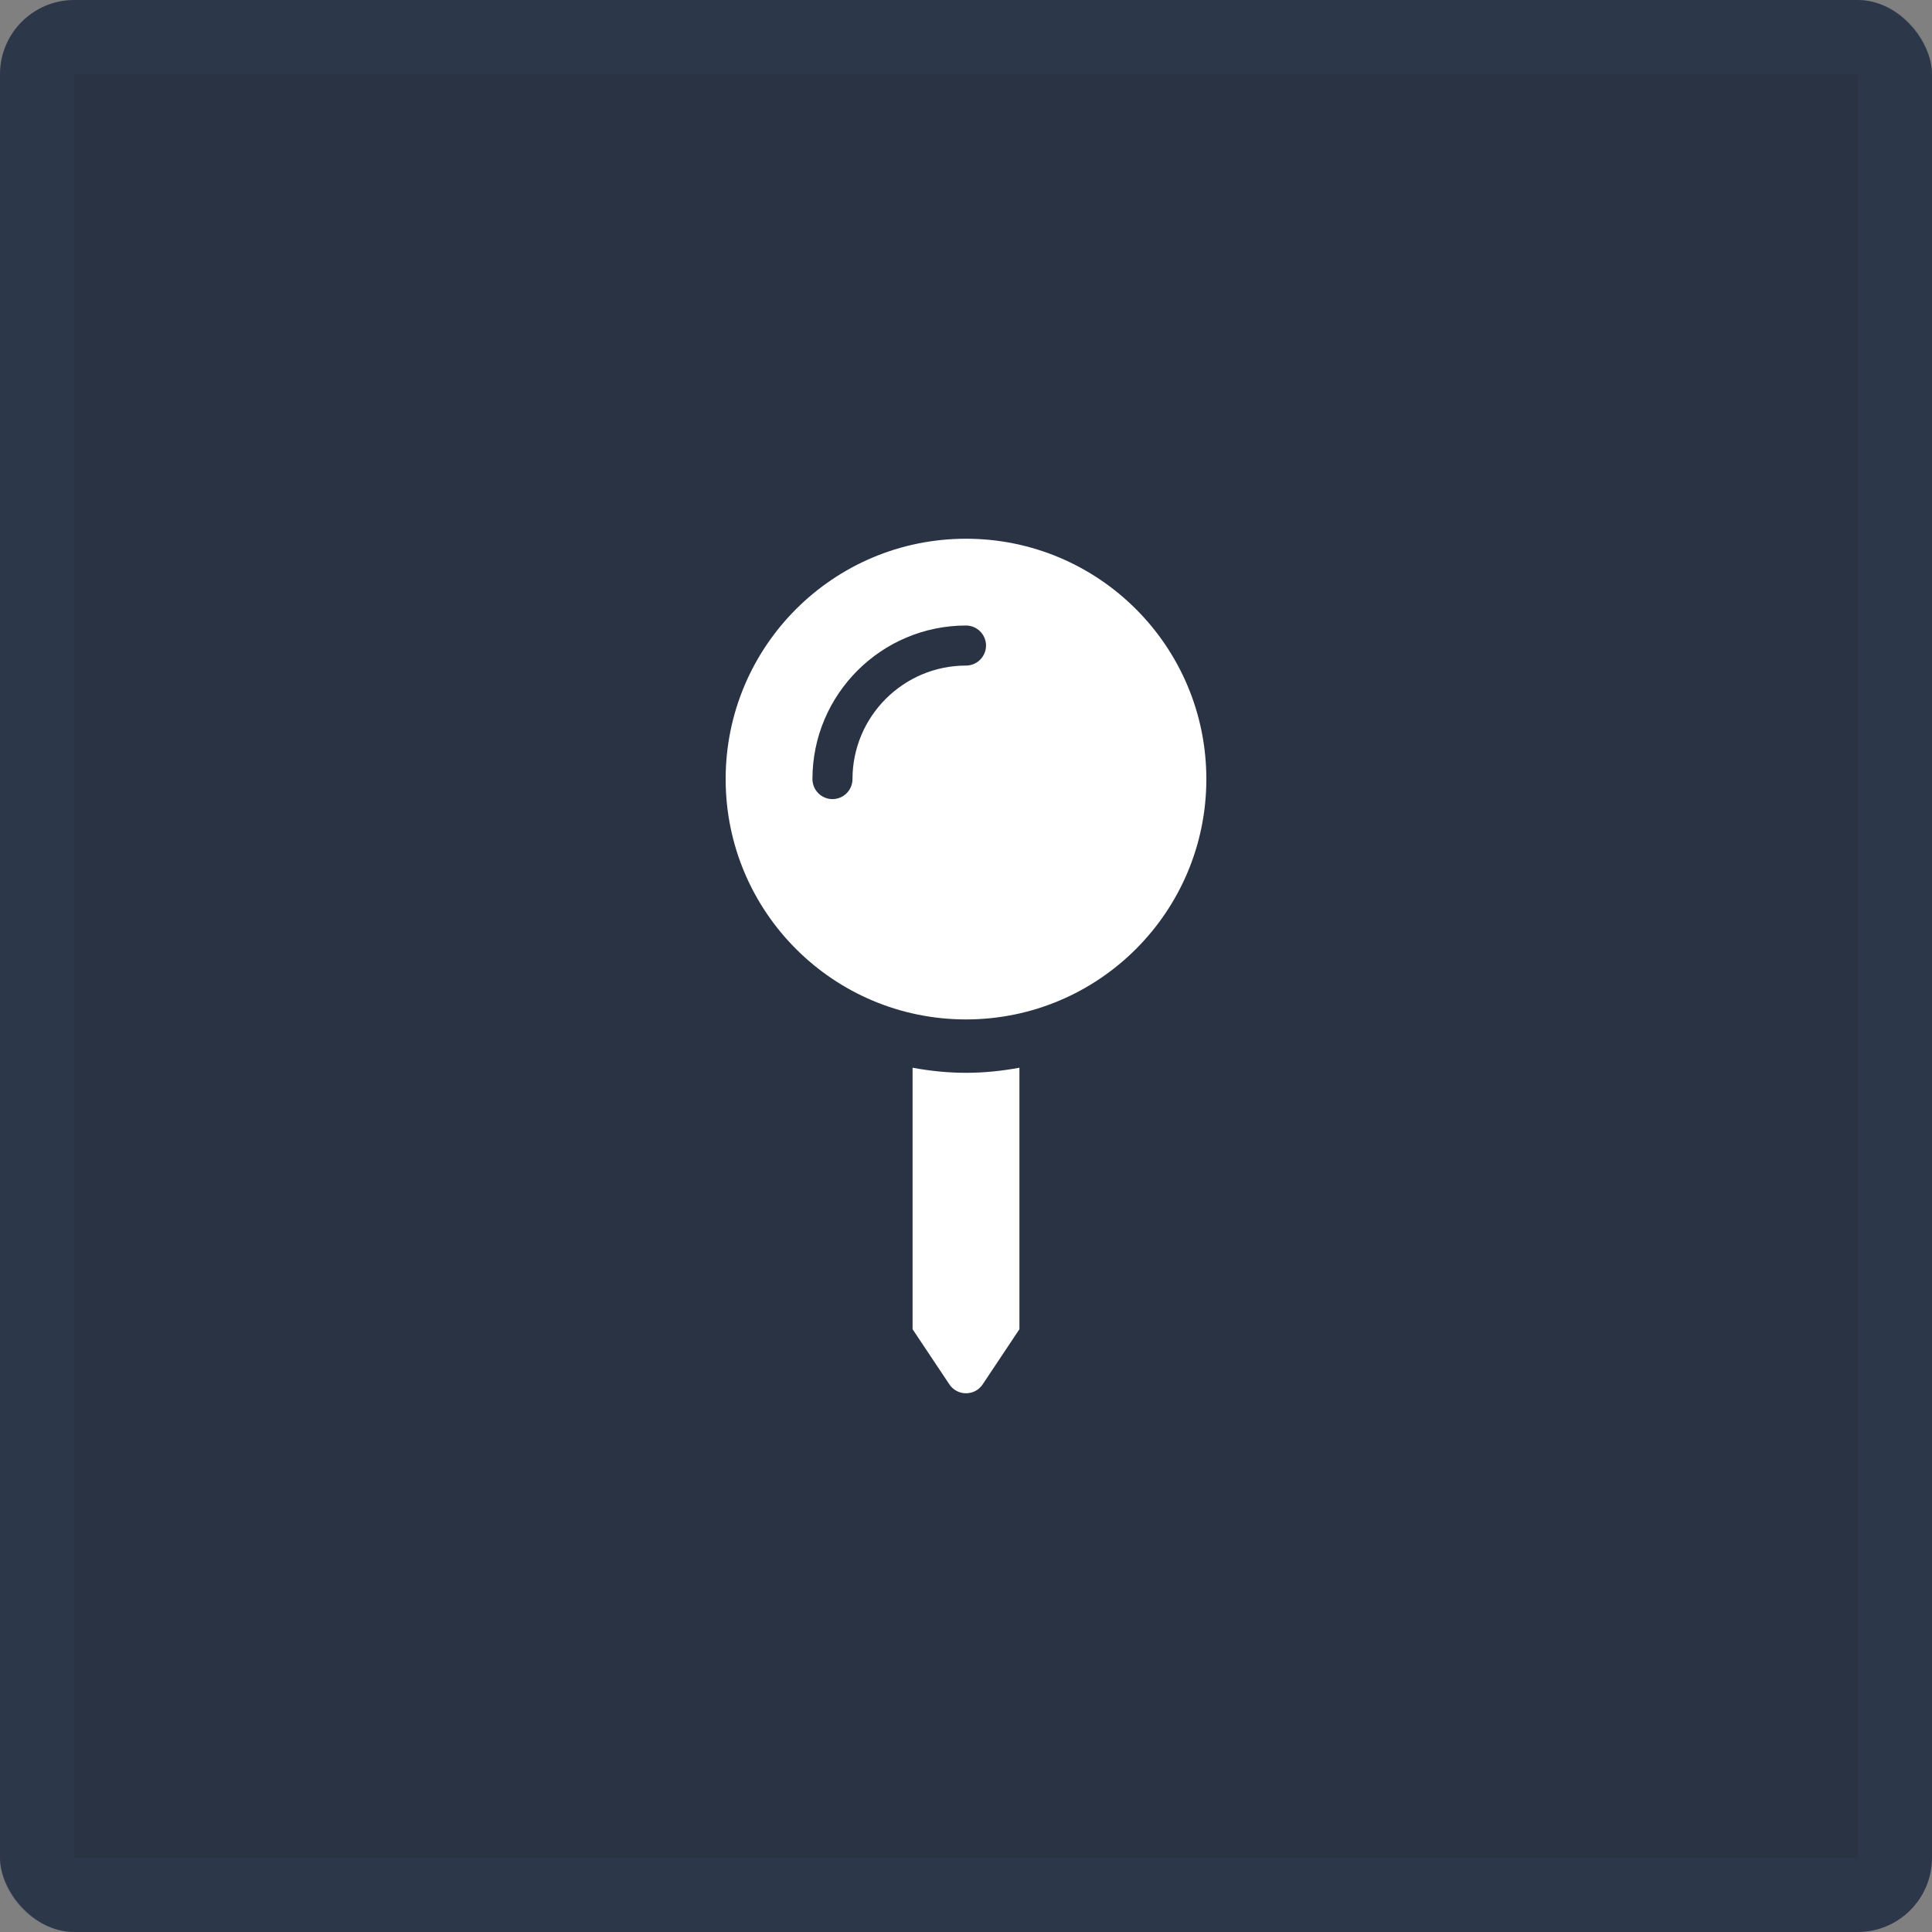
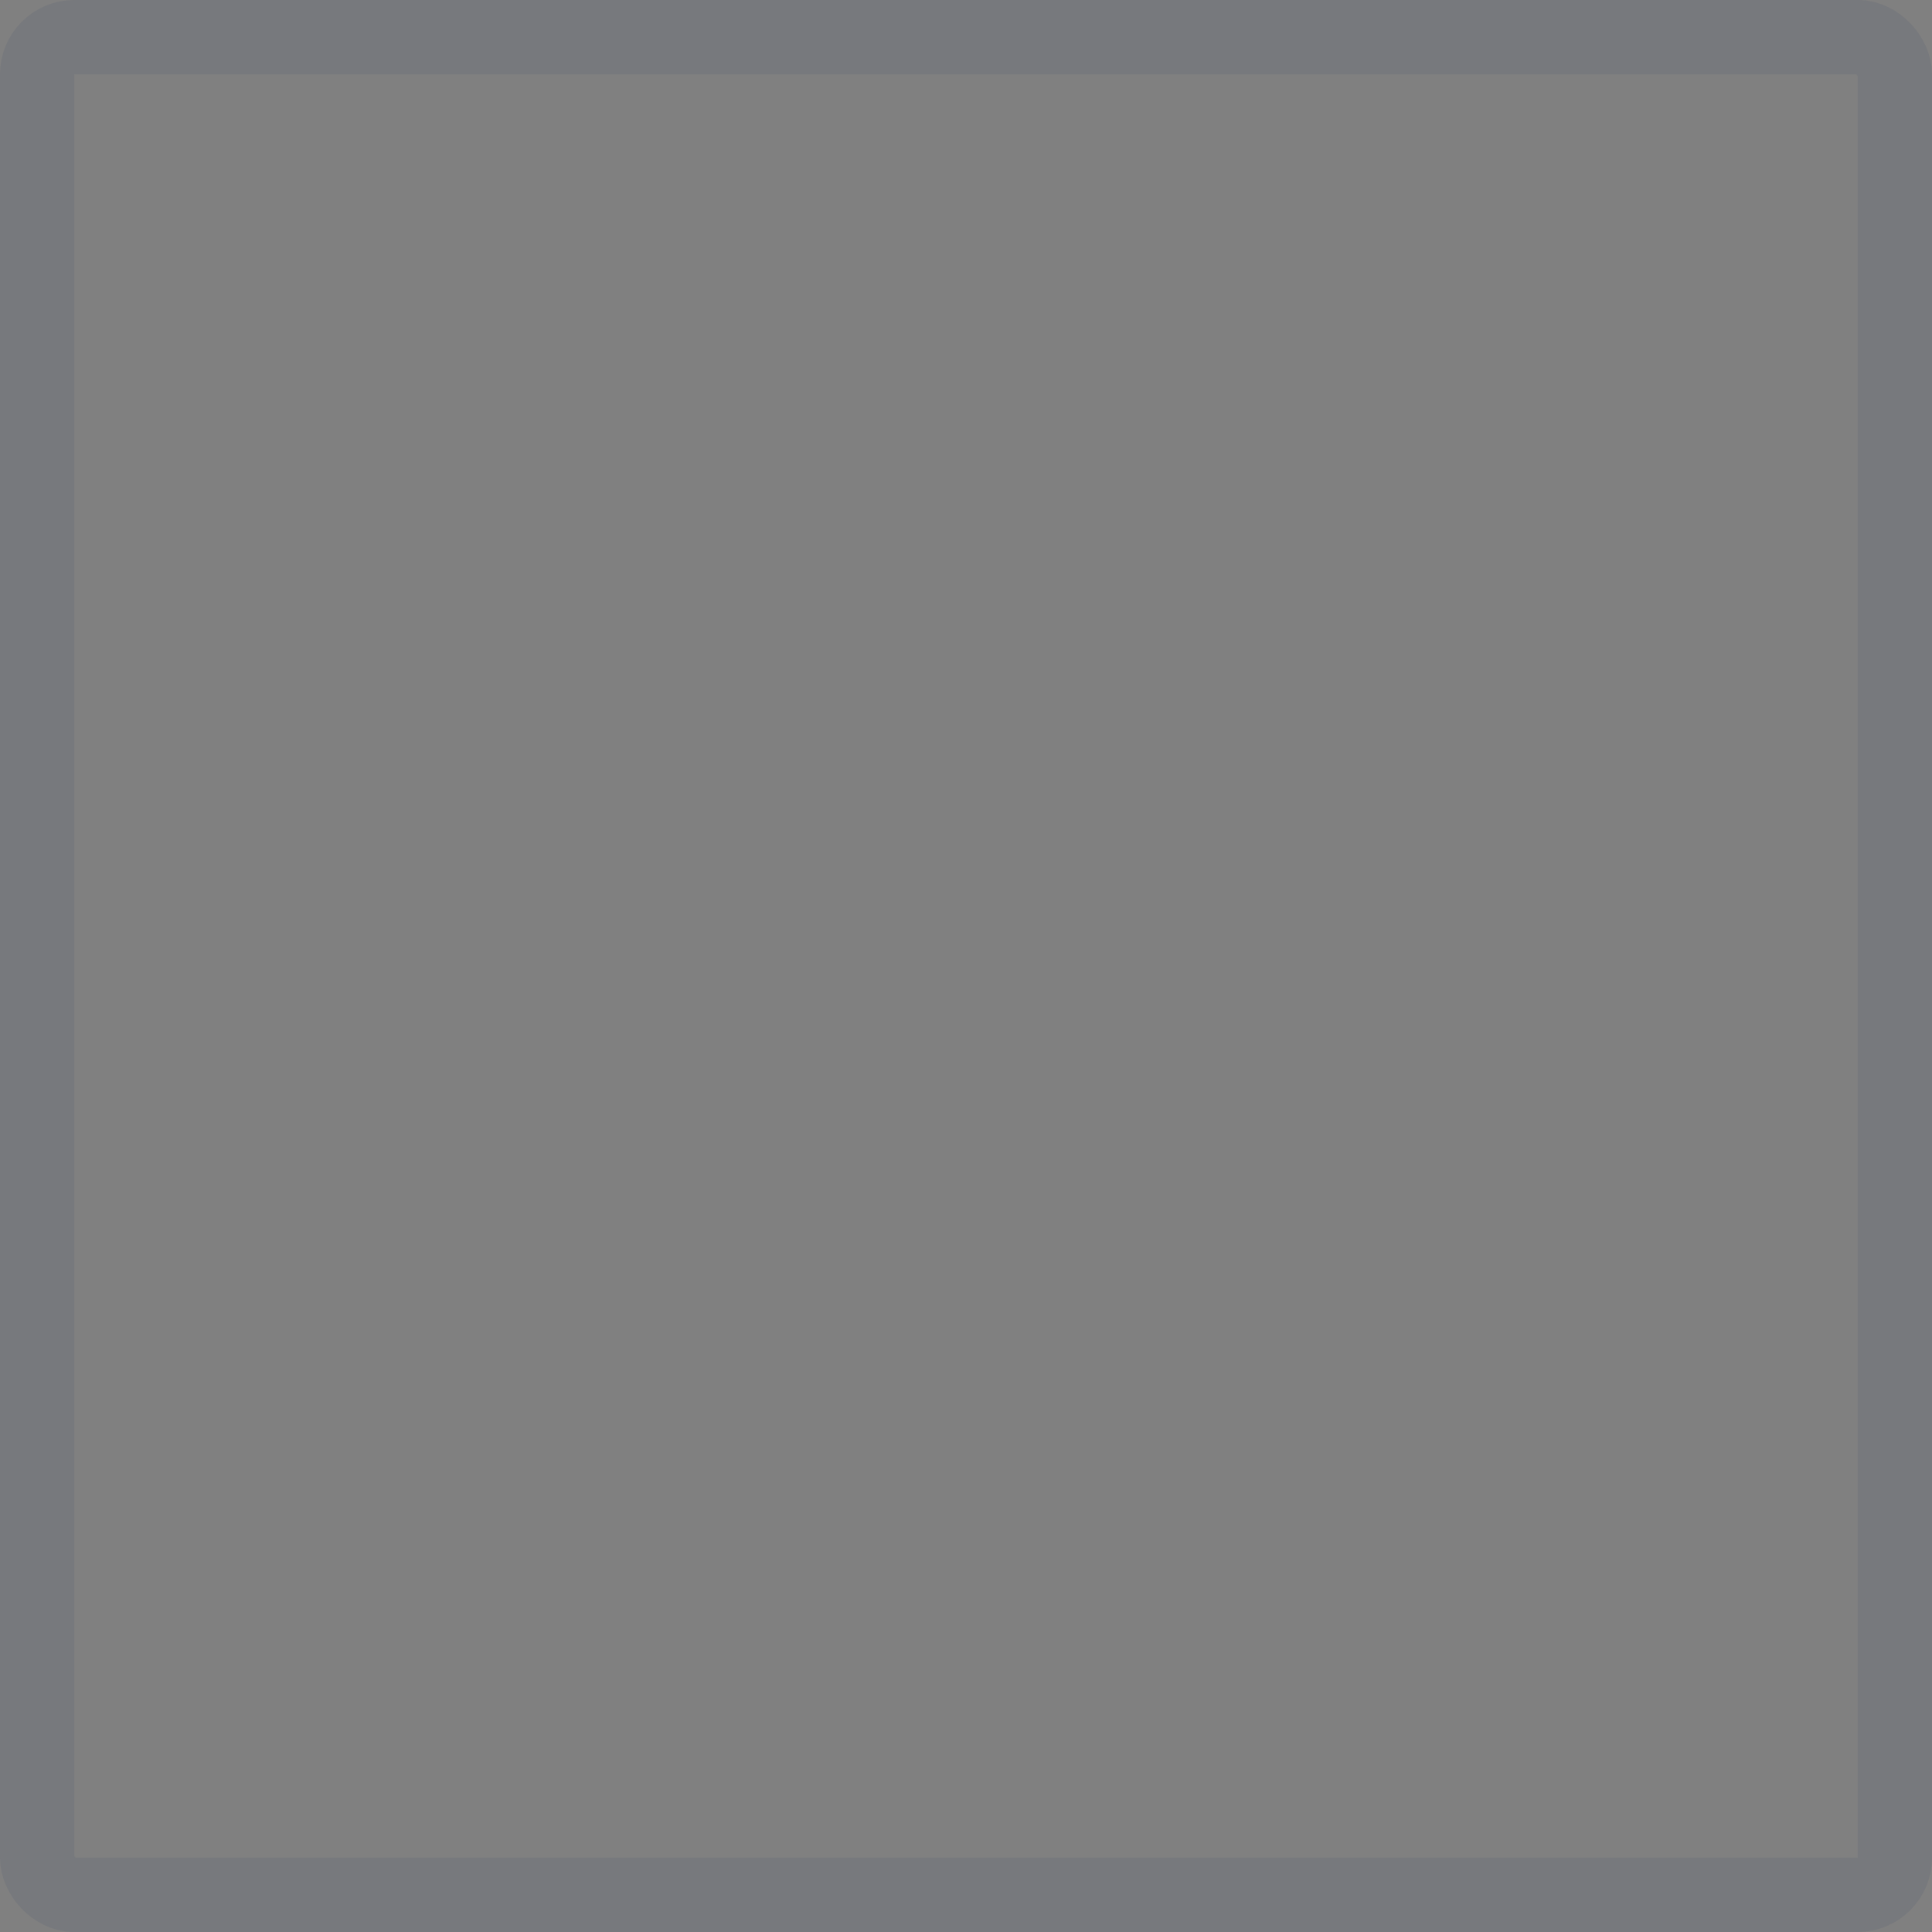
<svg xmlns="http://www.w3.org/2000/svg" width="52" height="52" viewBox="0 0 52 52" fill="none">
  <rect x="0" y="0" width="52" height="52" fill="#808080" stroke="none" />
-   <rect width="52" height="52" rx="2" fill="#293344" />
  <rect x="1" y="1" width="50" height="50" rx="1" stroke="#445470" stroke-opacity="0.15" stroke-width="2" />
  <g clip-path="url(#clip0_51_4)">
-     <path d="M24.562 28.738V35.776L25.552 37.26C25.765 37.58 26.235 37.58 26.449 37.26L27.438 35.776V28.738C26.971 28.824 26.491 28.875 26 28.875C25.509 28.875 25.029 28.824 24.562 28.738ZM26 14.5C22.427 14.5 19.531 17.396 19.531 20.969C19.531 24.541 22.427 27.438 26 27.438C29.573 27.438 32.469 24.541 32.469 20.969C32.469 17.396 29.573 14.5 26 14.5ZM26 17.914C24.315 17.914 22.945 19.284 22.945 20.969C22.945 21.266 22.704 21.508 22.406 21.508C22.109 21.508 21.867 21.266 21.867 20.969C21.867 18.69 23.722 16.836 26 16.836C26.297 16.836 26.539 17.078 26.539 17.375C26.539 17.672 26.297 17.914 26 17.914Z" fill="white" />
-   </g>
+     </g>
  <defs>
    <clipPath id="clip0_51_4">
-       <rect width="23" height="23" fill="white" transform="translate(14.5 14.5)" />
-     </clipPath>
+       </clipPath>
  </defs>
</svg>